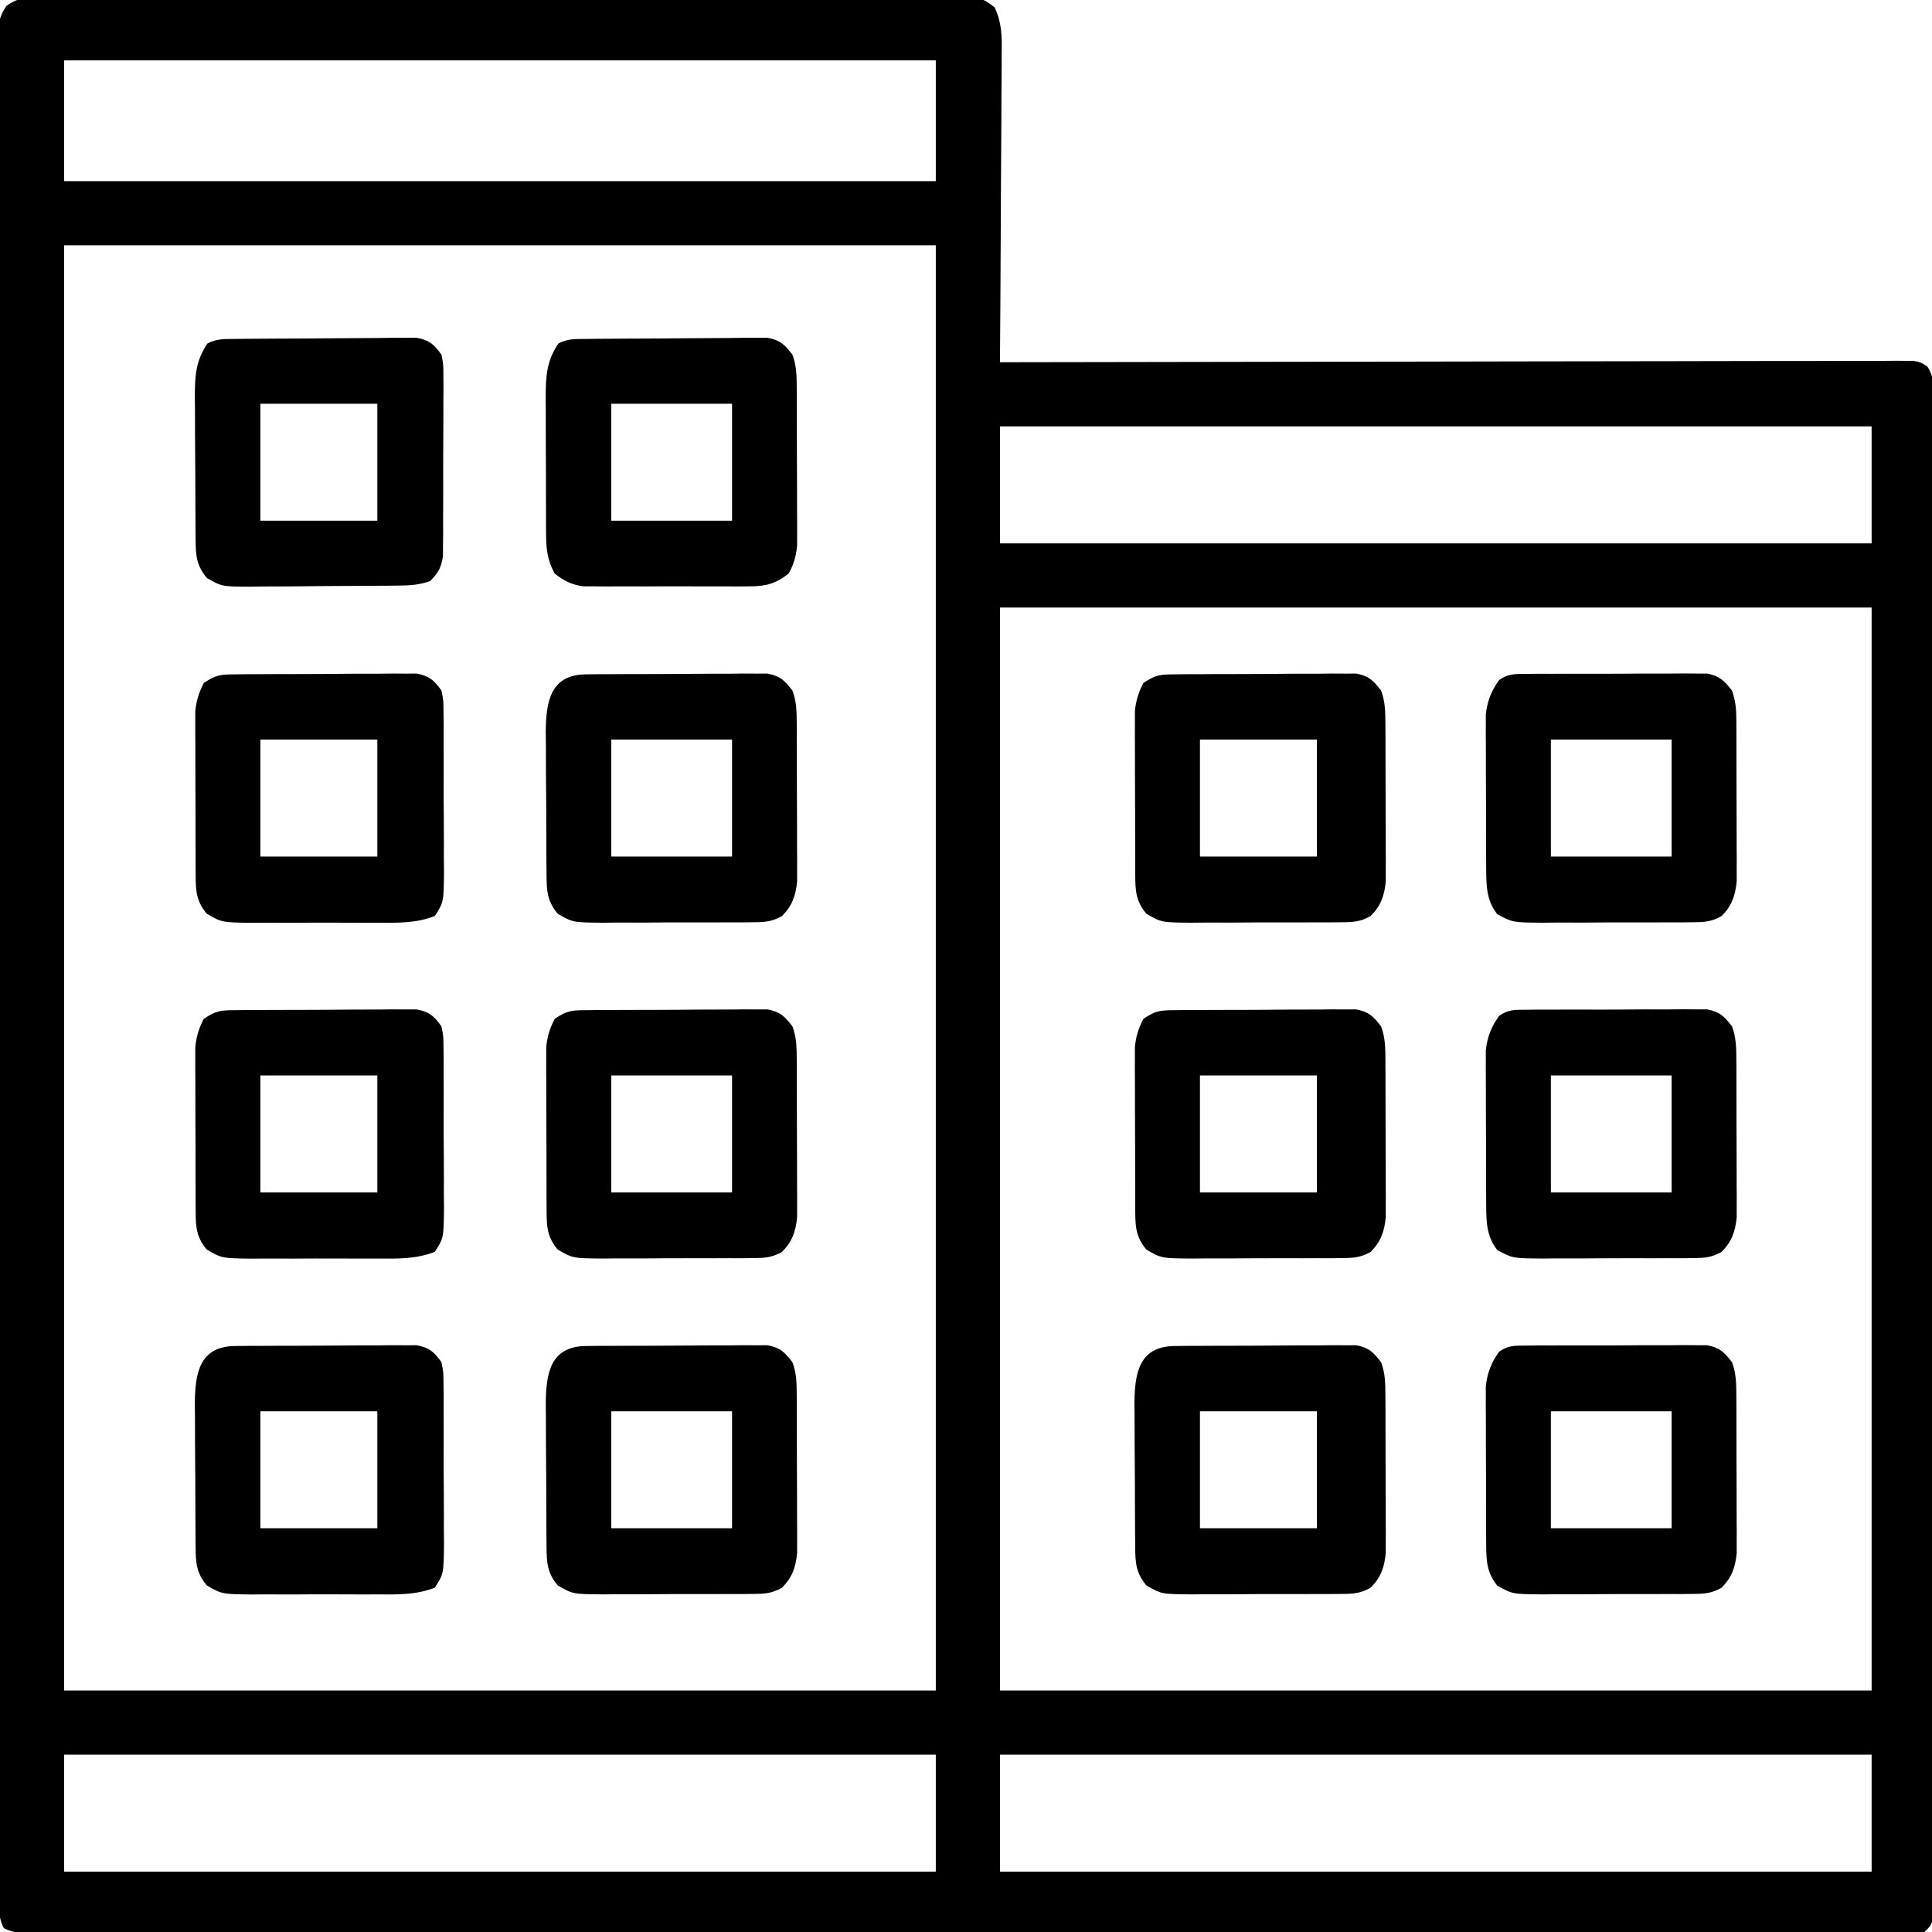
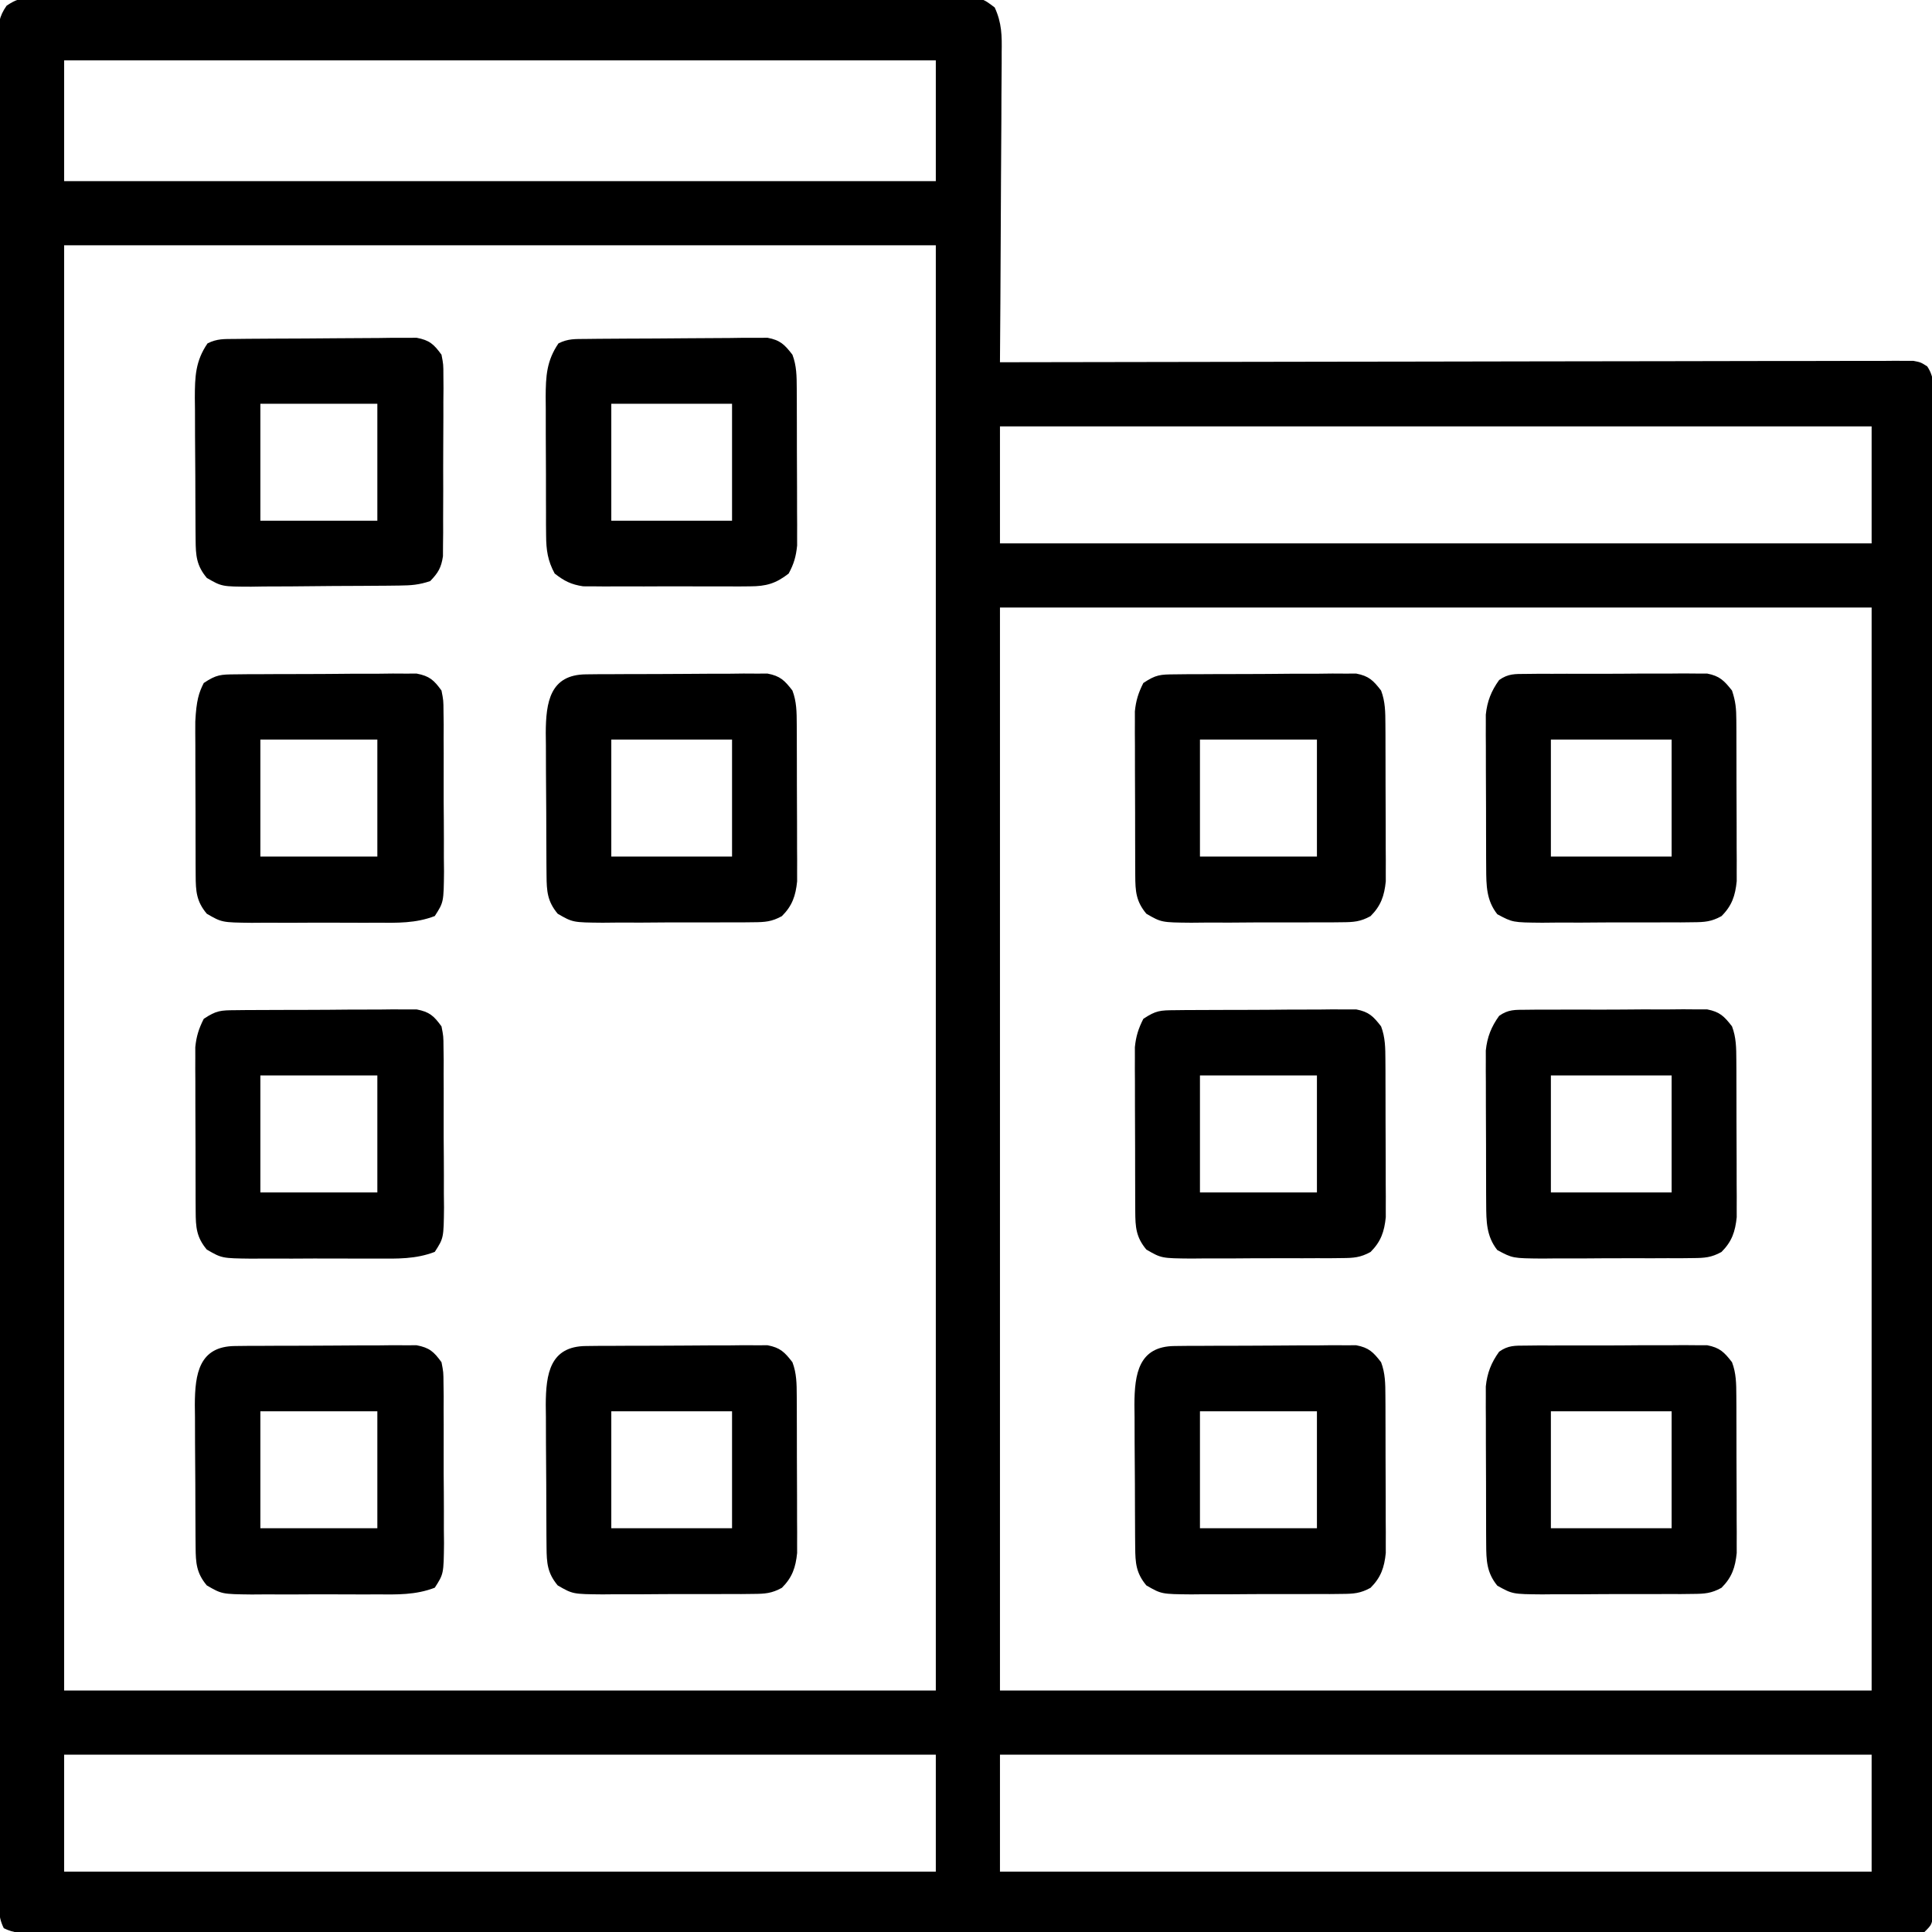
<svg xmlns="http://www.w3.org/2000/svg" version="1.1" width="512" height="512">
  <path d="M0 0 C0.901 -0.011 1.801 -0.022 2.729 -0.033 C3.715 -0.025 4.701 -0.017 5.716 -0.009 C6.766 -0.015 7.816 -0.022 8.898 -0.03 C12.428 -0.048 15.958 -0.038 19.488 -0.027 C22.014 -0.034 24.54 -0.043 27.066 -0.053 C33.222 -0.074 39.377 -0.075 45.533 -0.067 C50.535 -0.06 55.538 -0.062 60.54 -0.068 C61.251 -0.069 61.963 -0.07 62.696 -0.071 C64.142 -0.073 65.587 -0.074 67.033 -0.076 C80.591 -0.093 94.15 -0.084 107.709 -0.067 C120.118 -0.053 132.528 -0.067 144.937 -0.096 C157.675 -0.126 170.412 -0.137 183.15 -0.127 C184.59 -0.126 186.031 -0.125 187.471 -0.124 C188.179 -0.124 188.888 -0.123 189.618 -0.123 C194.615 -0.12 199.612 -0.13 204.609 -0.145 C211.333 -0.164 218.057 -0.157 224.781 -0.133 C227.253 -0.128 229.725 -0.131 232.197 -0.144 C235.563 -0.16 238.928 -0.145 242.295 -0.122 C243.28 -0.134 244.266 -0.146 245.281 -0.158 C251.748 -0.069 251.748 -0.069 255.115 2.488 C257.002 6.584 257.036 9.967 256.959 14.427 C256.96 15.316 256.961 16.204 256.961 17.119 C256.958 20.047 256.927 22.973 256.896 25.901 C256.888 27.934 256.883 29.967 256.879 32 C256.864 37.345 256.824 42.689 256.78 48.034 C256.739 53.49 256.721 58.946 256.701 64.403 C256.658 75.104 256.59 85.805 256.505 96.506 C257.76 96.503 259.015 96.501 260.308 96.498 C290.073 96.433 319.839 96.383 349.605 96.353 C353.266 96.349 356.927 96.345 360.589 96.341 C361.682 96.34 361.682 96.34 362.797 96.339 C374.61 96.326 386.422 96.302 398.234 96.275 C410.349 96.247 422.464 96.23 434.579 96.224 C442.058 96.22 449.538 96.207 457.017 96.182 C462.746 96.165 468.475 96.163 474.204 96.167 C476.559 96.166 478.913 96.16 481.268 96.149 C484.473 96.134 487.677 96.137 490.881 96.145 C491.822 96.137 492.763 96.128 493.732 96.119 C494.588 96.125 495.444 96.131 496.326 96.137 C497.066 96.136 497.806 96.135 498.568 96.134 C500.505 96.506 500.505 96.506 502.243 97.605 C504.151 100.479 503.88 102.862 503.88 106.288 C503.884 106.985 503.888 107.682 503.892 108.4 C503.902 110.752 503.891 113.104 503.88 115.457 C503.882 117.153 503.886 118.85 503.892 120.546 C503.902 125.221 503.894 129.897 503.883 134.572 C503.874 139.609 503.882 144.646 503.889 149.683 C503.898 159.555 503.892 169.427 503.879 179.3 C503.866 190.786 503.867 202.272 503.87 213.758 C503.873 234.246 503.861 254.733 503.841 275.221 C503.822 295.121 503.815 315.022 503.821 334.922 C503.827 356.57 503.827 378.219 503.816 399.867 C503.814 402.174 503.813 404.48 503.812 406.786 C503.811 408.489 503.811 408.489 503.81 410.225 C503.806 418.241 503.807 426.256 503.808 434.271 C503.811 444.032 503.805 453.793 503.791 463.553 C503.784 468.538 503.78 473.522 503.784 478.507 C503.788 483.063 503.783 487.619 503.77 492.176 C503.768 493.831 503.768 495.485 503.772 497.14 C503.777 499.377 503.77 501.613 503.76 503.85 C503.759 505.096 503.758 506.342 503.757 507.626 C503.505 510.506 503.505 510.506 501.505 512.506 C498.754 512.704 496.103 512.776 493.35 512.761 C492.063 512.765 492.063 512.765 490.751 512.77 C487.847 512.779 484.942 512.773 482.037 512.767 C479.946 512.77 477.856 512.774 475.765 512.778 C469.994 512.789 464.224 512.787 458.454 512.782 C452.24 512.78 446.027 512.789 439.814 512.796 C427.631 512.809 415.449 512.811 403.267 512.809 C393.37 512.807 383.473 512.808 373.576 512.813 C372.156 512.813 370.736 512.814 369.316 512.815 C367.176 512.815 365.036 512.816 362.896 512.817 C342.992 512.826 323.087 512.83 303.183 512.826 C302.056 512.826 302.056 512.826 300.907 512.825 C297.101 512.825 293.295 512.824 289.489 512.823 C288.733 512.823 287.977 512.823 287.198 512.822 C285.669 512.822 284.14 512.822 282.612 512.821 C258.82 512.816 235.028 512.824 211.236 512.842 C184.526 512.863 157.816 512.874 131.106 512.87 C128.26 512.869 125.414 512.869 122.568 512.869 C121.868 512.869 121.167 512.868 120.445 512.868 C109.848 512.867 99.252 512.874 88.656 512.884 C76.61 512.897 64.564 512.898 52.519 512.886 C46.368 512.88 40.217 512.879 34.065 512.891 C28.442 512.901 22.818 512.899 17.195 512.884 C15.153 512.882 13.111 512.884 11.07 512.892 C8.309 512.902 5.548 512.894 2.787 512.881 C1.982 512.888 1.177 512.896 0.348 512.903 C-2.519 512.875 -4.902 512.806 -7.489 511.498 C-9.142 508.226 -8.905 504.845 -8.875 501.261 C-8.88 500.407 -8.884 499.552 -8.889 498.671 C-8.901 495.781 -8.892 492.891 -8.882 490.001 C-8.887 487.918 -8.892 485.835 -8.899 483.752 C-8.913 478.009 -8.909 472.266 -8.902 466.522 C-8.897 460.336 -8.909 454.15 -8.92 447.964 C-8.936 436.539 -8.938 425.113 -8.933 413.688 C-8.929 403.134 -8.929 392.58 -8.935 382.025 C-8.936 380.611 -8.937 379.197 -8.937 377.783 C-8.938 375.652 -8.94 373.521 -8.941 371.391 C-8.952 351.572 -8.956 331.754 -8.948 311.936 C-8.948 311.188 -8.948 310.44 -8.947 309.67 C-8.945 303.599 -8.942 297.528 -8.94 291.457 C-8.93 267.772 -8.938 244.087 -8.961 220.402 C-8.987 193.809 -9 167.216 -8.993 140.622 C-8.992 137.788 -8.992 134.955 -8.991 132.121 C-8.991 131.423 -8.991 130.725 -8.99 130.006 C-8.988 119.458 -8.996 108.91 -9.009 98.361 C-9.024 86.369 -9.025 74.378 -9.007 62.386 C-8.999 56.263 -8.997 50.14 -9.012 44.017 C-9.026 38.418 -9.021 32.82 -9.002 27.221 C-8.998 25.189 -9.001 23.157 -9.011 21.126 C-9.024 18.376 -9.013 15.627 -8.995 12.877 C-9.005 12.078 -9.015 11.279 -9.024 10.456 C-8.978 6.985 -8.764 4.889 -6.744 2.015 C-4.224 0.325 -3.005 0.005 0 0 Z M8.505 16.506 C8.505 27.066 8.505 37.626 8.505 48.506 C84.735 48.506 160.965 48.506 239.505 48.506 C239.505 37.946 239.505 27.386 239.505 16.506 C163.275 16.506 87.045 16.506 8.505 16.506 Z M8.505 65.506 C8.505 191.896 8.505 318.286 8.505 448.506 C84.735 448.506 160.965 448.506 239.505 448.506 C239.505 322.116 239.505 195.726 239.505 65.506 C163.275 65.506 87.045 65.506 8.505 65.506 Z M256.505 113.506 C256.505 123.736 256.505 133.966 256.505 144.506 C332.735 144.506 408.965 144.506 487.505 144.506 C487.505 134.276 487.505 124.046 487.505 113.506 C411.275 113.506 335.045 113.506 256.505 113.506 Z M256.505 161.506 C256.505 256.216 256.505 350.926 256.505 448.506 C332.735 448.506 408.965 448.506 487.505 448.506 C487.505 353.796 487.505 259.086 487.505 161.506 C411.275 161.506 335.045 161.506 256.505 161.506 Z M8.505 465.506 C8.505 475.736 8.505 485.966 8.505 496.506 C84.735 496.506 160.965 496.506 239.505 496.506 C239.505 486.276 239.505 476.046 239.505 465.506 C163.275 465.506 87.045 465.506 8.505 465.506 Z M256.505 465.506 C256.505 475.736 256.505 485.966 256.505 496.506 C332.735 496.506 408.965 496.506 487.505 496.506 C487.505 486.276 487.505 476.046 487.505 465.506 C411.275 465.506 335.045 465.506 256.505 465.506 Z " fill="#000000" transform="translate(8.495,-0.506)" />
  <path d="M0 0 C1.662 -0.019 1.662 -0.019 3.358 -0.039 C5.153 -0.042 5.153 -0.042 6.985 -0.045 C8.214 -0.052 9.443 -0.059 10.71 -0.066 C13.311 -0.076 15.913 -0.08 18.515 -0.08 C22.5 -0.08 26.485 -0.121 30.471 -0.159 C32.996 -0.165 35.522 -0.169 38.047 -0.17 C39.242 -0.185 40.437 -0.199 41.668 -0.214 C43.335 -0.205 43.335 -0.205 45.035 -0.195 C46.012 -0.198 46.989 -0.201 47.995 -0.204 C51.355 0.438 52.511 1.611 54.582 4.291 C55.7 7.226 55.713 10.041 55.728 13.163 C55.734 14.128 55.74 15.092 55.747 16.086 C55.748 17.122 55.749 18.157 55.75 19.224 C55.755 20.829 55.755 20.829 55.76 22.467 C55.765 24.729 55.768 26.991 55.768 29.253 C55.77 32.711 55.788 36.17 55.807 39.628 C55.81 41.827 55.812 44.026 55.813 46.224 C55.82 47.258 55.827 48.291 55.835 49.356 C55.831 50.324 55.828 51.291 55.825 52.288 C55.827 53.136 55.828 53.983 55.83 54.856 C55.441 58.685 54.54 61.336 51.791 64.078 C49.094 65.559 47.32 65.677 44.25 65.695 C43.186 65.707 42.121 65.72 41.024 65.733 C39.879 65.73 38.734 65.727 37.555 65.724 C36.374 65.729 35.193 65.735 33.976 65.74 C31.479 65.746 28.981 65.745 26.484 65.737 C22.663 65.728 18.843 65.757 15.022 65.789 C12.595 65.79 10.169 65.79 7.742 65.787 C6.6 65.798 5.457 65.809 4.279 65.821 C-3.619 65.751 -3.619 65.751 -7.615 63.447 C-10.363 60.159 -10.545 57.482 -10.563 53.348 C-10.569 52.343 -10.576 51.338 -10.582 50.303 C-10.583 49.219 -10.585 48.134 -10.586 47.017 C-10.589 45.901 -10.592 44.785 -10.596 43.636 C-10.601 41.274 -10.603 38.911 -10.603 36.549 C-10.605 32.937 -10.623 29.325 -10.642 25.712 C-10.645 23.418 -10.647 21.124 -10.648 18.83 C-10.655 17.749 -10.663 16.669 -10.67 15.556 C-10.667 14.545 -10.664 13.534 -10.661 12.492 C-10.662 11.606 -10.663 10.72 -10.665 9.808 C-10.383 6.941 -9.725 4.856 -8.418 2.291 C-5.063 0.054 -3.924 0.031 0 0 Z M6.582 17.291 C6.582 27.521 6.582 37.751 6.582 48.291 C16.812 48.291 27.042 48.291 37.582 48.291 C37.582 38.061 37.582 27.831 37.582 17.291 C27.352 17.291 17.122 17.291 6.582 17.291 Z " fill="#000000" transform="translate(311.418,267.709)" />
  <path d="M0 0 C1.662 -0.019 1.662 -0.019 3.358 -0.039 C5.153 -0.042 5.153 -0.042 6.985 -0.045 C8.214 -0.052 9.443 -0.059 10.71 -0.066 C13.311 -0.076 15.913 -0.08 18.515 -0.08 C22.5 -0.08 26.485 -0.121 30.471 -0.159 C32.996 -0.165 35.522 -0.169 38.047 -0.17 C39.242 -0.185 40.437 -0.199 41.668 -0.214 C43.335 -0.205 43.335 -0.205 45.035 -0.195 C46.012 -0.198 46.989 -0.201 47.995 -0.204 C51.355 0.438 52.511 1.611 54.582 4.291 C55.7 7.226 55.713 10.041 55.728 13.163 C55.734 14.128 55.74 15.092 55.747 16.086 C55.748 17.122 55.749 18.157 55.75 19.224 C55.755 20.829 55.755 20.829 55.76 22.467 C55.765 24.729 55.768 26.991 55.768 29.253 C55.77 32.711 55.788 36.17 55.807 39.628 C55.81 41.827 55.812 44.026 55.813 46.224 C55.82 47.258 55.827 48.291 55.835 49.356 C55.831 50.324 55.828 51.291 55.825 52.288 C55.827 53.136 55.828 53.983 55.83 54.856 C55.441 58.685 54.54 61.336 51.791 64.078 C49.094 65.559 47.32 65.677 44.25 65.695 C43.186 65.707 42.121 65.72 41.024 65.733 C39.879 65.73 38.734 65.727 37.555 65.724 C36.374 65.729 35.193 65.735 33.976 65.74 C31.479 65.746 28.981 65.745 26.484 65.737 C22.663 65.728 18.843 65.757 15.022 65.789 C12.595 65.79 10.169 65.79 7.742 65.787 C6.6 65.798 5.457 65.809 4.279 65.821 C-3.619 65.751 -3.619 65.751 -7.615 63.447 C-10.363 60.159 -10.545 57.482 -10.563 53.348 C-10.569 52.343 -10.576 51.338 -10.582 50.303 C-10.583 49.219 -10.585 48.134 -10.586 47.017 C-10.589 45.901 -10.592 44.785 -10.596 43.636 C-10.601 41.274 -10.603 38.911 -10.603 36.549 C-10.605 32.937 -10.623 29.325 -10.642 25.712 C-10.645 23.418 -10.647 21.124 -10.648 18.83 C-10.655 17.749 -10.663 16.669 -10.67 15.556 C-10.667 14.545 -10.664 13.534 -10.661 12.492 C-10.662 11.606 -10.663 10.72 -10.665 9.808 C-10.383 6.941 -9.725 4.856 -8.418 2.291 C-5.063 0.054 -3.924 0.031 0 0 Z M6.582 17.291 C6.582 27.521 6.582 37.751 6.582 48.291 C16.812 48.291 27.042 48.291 37.582 48.291 C37.582 38.061 37.582 27.831 37.582 17.291 C27.352 17.291 17.122 17.291 6.582 17.291 Z " fill="#000000" transform="translate(311.418,178.709)" />
  <path d="M0 0 C1.662 -0.019 1.662 -0.019 3.358 -0.039 C4.56 -0.041 5.762 -0.043 7 -0.045 C8.231 -0.052 9.462 -0.059 10.73 -0.066 C13.337 -0.076 15.945 -0.08 18.553 -0.08 C21.228 -0.08 23.903 -0.094 26.578 -0.121 C30.427 -0.158 34.276 -0.168 38.125 -0.17 C39.923 -0.192 39.923 -0.192 41.756 -0.214 C43.427 -0.205 43.427 -0.205 45.133 -0.195 C46.603 -0.2 46.603 -0.2 48.102 -0.204 C51.467 0.438 52.622 1.606 54.696 4.291 C55.814 7.226 55.827 10.041 55.841 13.163 C55.847 14.128 55.854 15.092 55.86 16.086 C55.862 17.122 55.863 18.157 55.864 19.224 C55.869 20.829 55.869 20.829 55.874 22.467 C55.879 24.729 55.881 26.991 55.881 29.253 C55.883 32.711 55.901 36.17 55.92 39.628 C55.923 41.827 55.925 44.026 55.926 46.224 C55.933 47.258 55.941 48.291 55.948 49.356 C55.945 50.324 55.942 51.291 55.939 52.288 C55.94 53.136 55.942 53.983 55.943 54.856 C55.554 58.685 54.653 61.336 51.904 64.078 C49.208 65.559 47.433 65.677 44.364 65.695 C43.299 65.707 42.235 65.72 41.138 65.733 C39.993 65.73 38.848 65.727 37.668 65.724 C36.487 65.729 35.306 65.735 34.089 65.74 C31.592 65.746 29.095 65.745 26.597 65.737 C22.776 65.728 18.956 65.757 15.135 65.789 C12.709 65.79 10.282 65.79 7.856 65.787 C6.713 65.798 5.57 65.809 4.393 65.821 C-3.505 65.751 -3.505 65.751 -7.502 63.447 C-10.246 60.163 -10.433 57.477 -10.465 53.348 C-10.475 52.343 -10.485 51.338 -10.494 50.303 C-10.499 49.219 -10.503 48.134 -10.507 47.017 C-10.513 45.901 -10.519 44.785 -10.525 43.636 C-10.534 41.274 -10.541 38.911 -10.544 36.549 C-10.554 32.937 -10.585 29.325 -10.617 25.712 C-10.623 23.418 -10.628 21.124 -10.632 18.83 C-10.645 17.749 -10.657 16.669 -10.67 15.556 C-10.645 7.35 -9.539 0.074 0 0 Z M6.696 17.291 C6.696 27.521 6.696 37.751 6.696 48.291 C16.926 48.291 27.156 48.291 37.696 48.291 C37.696 38.061 37.696 27.831 37.696 17.291 C27.466 17.291 17.236 17.291 6.696 17.291 Z " fill="#000000" transform="translate(311.304,356.709)" />
-   <path d="M0 0 C1.662 -0.019 1.662 -0.019 3.358 -0.039 C5.153 -0.042 5.153 -0.042 6.985 -0.045 C8.214 -0.052 9.443 -0.059 10.71 -0.066 C13.311 -0.076 15.913 -0.08 18.515 -0.08 C22.5 -0.08 26.485 -0.121 30.471 -0.159 C32.996 -0.165 35.522 -0.169 38.047 -0.17 C39.242 -0.185 40.437 -0.199 41.668 -0.214 C43.335 -0.205 43.335 -0.205 45.035 -0.195 C46.012 -0.198 46.989 -0.201 47.995 -0.204 C51.355 0.438 52.511 1.611 54.582 4.291 C55.7 7.226 55.713 10.041 55.728 13.163 C55.734 14.128 55.74 15.092 55.747 16.086 C55.748 17.122 55.749 18.157 55.75 19.224 C55.755 20.829 55.755 20.829 55.76 22.467 C55.765 24.729 55.768 26.991 55.768 29.253 C55.77 32.711 55.788 36.17 55.807 39.628 C55.81 41.827 55.812 44.026 55.813 46.224 C55.82 47.258 55.827 48.291 55.835 49.356 C55.831 50.324 55.828 51.291 55.825 52.288 C55.827 53.136 55.828 53.983 55.83 54.856 C55.441 58.685 54.54 61.336 51.791 64.078 C49.094 65.559 47.32 65.677 44.25 65.695 C43.186 65.707 42.121 65.72 41.024 65.733 C39.879 65.73 38.734 65.727 37.555 65.724 C36.374 65.729 35.193 65.735 33.976 65.74 C31.479 65.746 28.981 65.745 26.484 65.737 C22.663 65.728 18.843 65.757 15.022 65.789 C12.595 65.79 10.169 65.79 7.742 65.787 C6.6 65.798 5.457 65.809 4.279 65.821 C-3.619 65.751 -3.619 65.751 -7.615 63.447 C-10.363 60.159 -10.545 57.482 -10.563 53.348 C-10.569 52.343 -10.576 51.338 -10.582 50.303 C-10.583 49.219 -10.585 48.134 -10.586 47.017 C-10.589 45.901 -10.592 44.785 -10.596 43.636 C-10.601 41.274 -10.603 38.911 -10.603 36.549 C-10.605 32.937 -10.623 29.325 -10.642 25.712 C-10.645 23.418 -10.647 21.124 -10.648 18.83 C-10.655 17.749 -10.663 16.669 -10.67 15.556 C-10.667 14.545 -10.664 13.534 -10.661 12.492 C-10.662 11.606 -10.663 10.72 -10.665 9.808 C-10.383 6.941 -9.725 4.856 -8.418 2.291 C-5.063 0.054 -3.924 0.031 0 0 Z M6.582 17.291 C6.582 27.521 6.582 37.751 6.582 48.291 C17.142 48.291 27.702 48.291 38.582 48.291 C38.582 38.061 38.582 27.831 38.582 17.291 C28.022 17.291 17.462 17.291 6.582 17.291 Z " fill="#000000" transform="translate(155.418,267.709)" />
  <path d="M0 0 C1.662 -0.019 1.662 -0.019 3.358 -0.039 C4.56 -0.041 5.762 -0.043 7 -0.045 C8.231 -0.052 9.462 -0.059 10.73 -0.066 C13.337 -0.076 15.945 -0.08 18.553 -0.08 C21.228 -0.08 23.903 -0.094 26.578 -0.121 C30.427 -0.158 34.276 -0.168 38.125 -0.17 C39.923 -0.192 39.923 -0.192 41.756 -0.214 C43.427 -0.205 43.427 -0.205 45.133 -0.195 C46.603 -0.2 46.603 -0.2 48.102 -0.204 C51.467 0.438 52.622 1.606 54.696 4.291 C55.814 7.226 55.827 10.041 55.841 13.163 C55.847 14.128 55.854 15.092 55.86 16.086 C55.862 17.122 55.863 18.157 55.864 19.224 C55.869 20.829 55.869 20.829 55.874 22.467 C55.879 24.729 55.881 26.991 55.881 29.253 C55.883 32.711 55.901 36.17 55.92 39.628 C55.923 41.827 55.925 44.026 55.926 46.224 C55.933 47.258 55.941 48.291 55.948 49.356 C55.945 50.324 55.942 51.291 55.939 52.288 C55.94 53.136 55.942 53.983 55.943 54.856 C55.554 58.685 54.653 61.336 51.904 64.078 C49.208 65.559 47.433 65.677 44.364 65.695 C43.299 65.707 42.235 65.72 41.138 65.733 C39.993 65.73 38.848 65.727 37.668 65.724 C36.487 65.729 35.306 65.735 34.089 65.74 C31.592 65.746 29.095 65.745 26.597 65.737 C22.776 65.728 18.956 65.757 15.135 65.789 C12.709 65.79 10.282 65.79 7.856 65.787 C6.713 65.798 5.57 65.809 4.393 65.821 C-3.505 65.751 -3.505 65.751 -7.502 63.447 C-10.246 60.163 -10.433 57.477 -10.465 53.348 C-10.475 52.343 -10.485 51.338 -10.494 50.303 C-10.499 49.219 -10.503 48.134 -10.507 47.017 C-10.513 45.901 -10.519 44.785 -10.525 43.636 C-10.534 41.274 -10.541 38.911 -10.544 36.549 C-10.554 32.937 -10.585 29.325 -10.617 25.712 C-10.623 23.418 -10.628 21.124 -10.632 18.83 C-10.645 17.749 -10.657 16.669 -10.67 15.556 C-10.645 7.35 -9.539 0.074 0 0 Z M6.696 17.291 C6.696 27.521 6.696 37.751 6.696 48.291 C17.256 48.291 27.816 48.291 38.696 48.291 C38.696 38.061 38.696 27.831 38.696 17.291 C28.136 17.291 17.576 17.291 6.696 17.291 Z " fill="#000000" transform="translate(155.304,356.709)" />
  <path d="M0 0 C1.662 -0.019 1.662 -0.019 3.358 -0.039 C4.56 -0.041 5.762 -0.043 7 -0.045 C8.231 -0.052 9.462 -0.059 10.73 -0.066 C13.337 -0.076 15.945 -0.08 18.553 -0.08 C21.228 -0.08 23.903 -0.094 26.578 -0.121 C30.427 -0.158 34.276 -0.168 38.125 -0.17 C39.923 -0.192 39.923 -0.192 41.756 -0.214 C43.427 -0.205 43.427 -0.205 45.133 -0.195 C46.603 -0.2 46.603 -0.2 48.102 -0.204 C51.467 0.438 52.622 1.606 54.696 4.291 C55.814 7.226 55.827 10.041 55.841 13.163 C55.847 14.128 55.854 15.092 55.86 16.086 C55.862 17.122 55.863 18.157 55.864 19.224 C55.869 20.829 55.869 20.829 55.874 22.467 C55.879 24.729 55.881 26.991 55.881 29.253 C55.883 32.711 55.901 36.17 55.92 39.628 C55.923 41.827 55.925 44.026 55.926 46.224 C55.933 47.258 55.941 48.291 55.948 49.356 C55.945 50.324 55.942 51.291 55.939 52.288 C55.94 53.136 55.942 53.983 55.943 54.856 C55.554 58.685 54.653 61.336 51.904 64.078 C49.208 65.559 47.433 65.677 44.364 65.695 C43.299 65.707 42.235 65.72 41.138 65.733 C39.993 65.73 38.848 65.727 37.668 65.724 C36.487 65.729 35.306 65.735 34.089 65.74 C31.592 65.746 29.095 65.745 26.597 65.737 C22.776 65.728 18.956 65.757 15.135 65.789 C12.709 65.79 10.282 65.79 7.856 65.787 C6.713 65.798 5.57 65.809 4.393 65.821 C-3.505 65.751 -3.505 65.751 -7.502 63.447 C-10.246 60.163 -10.433 57.477 -10.465 53.348 C-10.475 52.343 -10.485 51.338 -10.494 50.303 C-10.499 49.219 -10.503 48.134 -10.507 47.017 C-10.513 45.901 -10.519 44.785 -10.525 43.636 C-10.534 41.274 -10.541 38.911 -10.544 36.549 C-10.554 32.937 -10.585 29.325 -10.617 25.712 C-10.623 23.418 -10.628 21.124 -10.632 18.83 C-10.645 17.749 -10.657 16.669 -10.67 15.556 C-10.645 7.35 -9.539 0.074 0 0 Z M6.696 17.291 C6.696 27.521 6.696 37.751 6.696 48.291 C17.256 48.291 27.816 48.291 38.696 48.291 C38.696 38.061 38.696 27.831 38.696 17.291 C28.136 17.291 17.576 17.291 6.696 17.291 Z " fill="#000000" transform="translate(155.304,178.709)" />
  <path d="M0 0 C1.108 -0.013 2.216 -0.026 3.358 -0.039 C4.56 -0.046 5.762 -0.054 7 -0.061 C8.231 -0.069 9.462 -0.077 10.73 -0.086 C13.337 -0.1 15.945 -0.11 18.553 -0.118 C21.228 -0.127 23.903 -0.148 26.578 -0.18 C30.427 -0.222 34.276 -0.239 38.125 -0.249 C39.324 -0.266 40.522 -0.284 41.756 -0.302 C42.87 -0.299 43.985 -0.296 45.133 -0.293 C46.113 -0.299 47.093 -0.305 48.102 -0.311 C51.471 0.323 52.622 1.491 54.696 4.177 C55.814 7.113 55.827 9.927 55.841 13.05 C55.847 14.014 55.854 14.979 55.86 15.973 C55.862 17.008 55.863 18.044 55.864 19.111 C55.869 20.716 55.869 20.716 55.874 22.353 C55.879 24.615 55.881 26.877 55.881 29.139 C55.883 32.598 55.901 36.056 55.92 39.515 C55.923 41.713 55.925 43.912 55.926 46.111 C55.933 47.144 55.941 48.178 55.948 49.242 C55.945 50.21 55.942 51.178 55.939 52.175 C55.94 53.022 55.942 53.869 55.943 54.742 C55.649 57.635 55.094 59.618 53.696 62.177 C50.278 64.838 47.719 65.554 43.434 65.565 C42.41 65.575 41.385 65.584 40.329 65.594 C39.233 65.588 38.137 65.582 37.008 65.575 C35.305 65.58 35.305 65.58 33.568 65.584 C31.171 65.586 28.774 65.581 26.376 65.568 C22.709 65.552 19.043 65.568 15.375 65.587 C13.045 65.585 10.714 65.581 8.383 65.575 C7.287 65.582 6.191 65.588 5.062 65.594 C3.525 65.58 3.525 65.58 1.958 65.565 C1.06 65.563 0.162 65.56 -0.762 65.558 C-3.953 65.08 -5.76 64.158 -8.304 62.177 C-10.15 58.798 -10.558 55.928 -10.579 52.115 C-10.588 51.133 -10.598 50.152 -10.608 49.141 C-10.607 48.092 -10.606 47.043 -10.605 45.962 C-10.609 44.874 -10.614 43.785 -10.618 42.664 C-10.624 40.365 -10.624 38.066 -10.62 35.767 C-10.617 32.256 -10.64 28.745 -10.666 25.234 C-10.668 22.997 -10.669 20.761 -10.667 18.525 C-10.677 17.478 -10.686 16.431 -10.695 15.352 C-10.661 9.905 -10.477 5.837 -7.304 1.177 C-4.737 -0.106 -2.874 0.029 0 0 Z M6.696 17.177 C6.696 27.407 6.696 37.637 6.696 48.177 C17.256 48.177 27.816 48.177 38.696 48.177 C38.696 37.947 38.696 27.717 38.696 17.177 C28.136 17.177 17.576 17.177 6.696 17.177 Z " fill="#000000" transform="translate(155.304,89.823)" />
  <path d="M0 0 C1.662 -0.019 1.662 -0.019 3.358 -0.038 C4.555 -0.036 5.751 -0.033 6.985 -0.03 C8.828 -0.037 8.828 -0.037 10.71 -0.045 C13.978 -0.054 17.246 -0.046 20.515 -0.035 C23.833 -0.032 27.152 -0.068 30.471 -0.094 C32.996 -0.096 35.522 -0.095 38.047 -0.092 C39.242 -0.103 40.437 -0.115 41.668 -0.126 C43.335 -0.112 43.335 -0.112 45.035 -0.098 C46.501 -0.097 46.501 -0.097 47.995 -0.097 C51.352 0.553 52.511 1.726 54.582 4.404 C55.7 7.34 55.713 10.154 55.728 13.277 C55.734 14.241 55.74 15.206 55.747 16.2 C55.748 17.235 55.749 18.271 55.75 19.338 C55.755 20.943 55.755 20.943 55.76 22.58 C55.765 24.842 55.768 27.104 55.768 29.366 C55.77 32.825 55.788 36.283 55.807 39.742 C55.81 41.941 55.812 44.139 55.813 46.338 C55.82 47.371 55.827 48.405 55.835 49.469 C55.831 50.437 55.828 51.405 55.825 52.402 C55.827 53.249 55.828 54.096 55.83 54.969 C55.441 58.799 54.54 61.449 51.791 64.191 C49.094 65.672 47.32 65.79 44.25 65.808 C43.186 65.821 42.121 65.833 41.024 65.847 C39.879 65.844 38.734 65.841 37.555 65.838 C36.374 65.843 35.193 65.848 33.976 65.854 C31.479 65.86 28.981 65.859 26.484 65.85 C22.663 65.842 18.843 65.87 15.022 65.902 C12.595 65.904 10.169 65.903 7.742 65.9 C6.6 65.911 5.457 65.923 4.279 65.934 C-3.59 65.865 -3.59 65.865 -7.615 63.623 C-10.451 60.132 -10.543 56.931 -10.563 52.531 C-10.569 51.567 -10.576 50.602 -10.582 49.608 C-10.583 48.573 -10.585 47.537 -10.586 46.47 C-10.589 45.4 -10.592 44.33 -10.596 43.228 C-10.601 40.966 -10.603 38.704 -10.603 36.442 C-10.605 32.983 -10.623 29.525 -10.642 26.066 C-10.645 23.868 -10.647 21.669 -10.648 19.47 C-10.655 18.437 -10.663 17.404 -10.67 16.339 C-10.667 15.371 -10.664 14.403 -10.661 13.406 C-10.662 12.559 -10.663 11.712 -10.665 10.839 C-10.301 7.256 -9.232 4.536 -7.131 1.617 C-4.712 -0.095 -2.948 0.016 0 0 Z M6.582 17.404 C6.582 27.634 6.582 37.864 6.582 48.404 C17.142 48.404 27.702 48.404 38.582 48.404 C38.582 38.174 38.582 27.944 38.582 17.404 C28.022 17.404 17.462 17.404 6.582 17.404 Z " fill="#000000" transform="translate(404.418,356.596)" />
  <path d="M0 0 C1.662 -0.019 1.662 -0.019 3.358 -0.038 C4.555 -0.036 5.751 -0.033 6.985 -0.03 C8.828 -0.037 8.828 -0.037 10.71 -0.045 C13.978 -0.054 17.246 -0.046 20.515 -0.035 C23.833 -0.032 27.152 -0.068 30.471 -0.094 C32.996 -0.096 35.522 -0.095 38.047 -0.092 C39.242 -0.103 40.437 -0.115 41.668 -0.126 C43.335 -0.112 43.335 -0.112 45.035 -0.098 C46.501 -0.097 46.501 -0.097 47.995 -0.097 C51.328 0.548 52.494 1.78 54.582 4.404 C55.556 7.324 55.714 9.215 55.728 12.255 C55.734 13.24 55.74 14.224 55.747 15.239 C55.748 16.302 55.749 17.364 55.75 18.459 C55.755 20.099 55.755 20.099 55.76 21.773 C55.765 24.088 55.768 26.403 55.768 28.718 C55.77 32.258 55.788 35.798 55.807 39.338 C55.81 41.586 55.812 43.835 55.813 46.084 C55.82 47.142 55.827 48.201 55.835 49.291 C55.831 50.282 55.828 51.273 55.825 52.294 C55.827 53.162 55.828 54.03 55.83 54.925 C55.445 58.777 54.556 61.433 51.791 64.191 C49.094 65.672 47.32 65.79 44.25 65.808 C43.186 65.821 42.121 65.833 41.024 65.847 C39.879 65.844 38.734 65.841 37.555 65.838 C36.374 65.843 35.193 65.848 33.976 65.854 C31.479 65.86 28.981 65.859 26.484 65.85 C22.663 65.842 18.843 65.87 15.022 65.902 C12.595 65.904 10.169 65.903 7.742 65.9 C6.6 65.911 5.457 65.923 4.279 65.934 C-3.559 65.865 -3.559 65.865 -7.615 63.686 C-10.522 60.006 -10.542 56.079 -10.563 51.51 C-10.569 50.565 -10.576 49.621 -10.582 48.647 C-10.583 47.639 -10.585 46.631 -10.586 45.592 C-10.589 44.545 -10.592 43.499 -10.596 42.42 C-10.601 40.212 -10.603 38.003 -10.603 35.794 C-10.605 32.416 -10.623 29.039 -10.642 25.662 C-10.645 23.513 -10.647 21.365 -10.648 19.217 C-10.655 18.208 -10.663 17.2 -10.67 16.161 C-10.667 15.216 -10.664 14.272 -10.661 13.299 C-10.662 12.472 -10.663 11.646 -10.665 10.794 C-10.297 7.235 -9.219 4.517 -7.131 1.617 C-4.712 -0.095 -2.948 0.016 0 0 Z M6.582 17.404 C6.582 27.634 6.582 37.864 6.582 48.404 C17.142 48.404 27.702 48.404 38.582 48.404 C38.582 38.174 38.582 27.944 38.582 17.404 C28.022 17.404 17.462 17.404 6.582 17.404 Z " fill="#000000" transform="translate(404.418,178.596)" />
  <path d="M0 0 C1.662 -0.019 1.662 -0.019 3.358 -0.038 C4.555 -0.036 5.751 -0.033 6.985 -0.03 C8.828 -0.037 8.828 -0.037 10.71 -0.045 C13.978 -0.054 17.246 -0.046 20.515 -0.035 C23.833 -0.032 27.152 -0.068 30.471 -0.094 C32.996 -0.096 35.522 -0.095 38.047 -0.092 C39.242 -0.103 40.437 -0.115 41.668 -0.126 C43.335 -0.112 43.335 -0.112 45.035 -0.098 C46.501 -0.097 46.501 -0.097 47.995 -0.097 C51.352 0.553 52.511 1.726 54.582 4.404 C55.7 7.34 55.713 10.154 55.728 13.277 C55.734 14.241 55.74 15.206 55.747 16.2 C55.748 17.235 55.749 18.271 55.75 19.338 C55.755 20.943 55.755 20.943 55.76 22.58 C55.765 24.842 55.768 27.104 55.768 29.366 C55.77 32.825 55.788 36.283 55.807 39.742 C55.81 41.941 55.812 44.139 55.813 46.338 C55.82 47.371 55.827 48.405 55.835 49.469 C55.831 50.437 55.828 51.405 55.825 52.402 C55.827 53.249 55.828 54.096 55.83 54.969 C55.441 58.799 54.54 61.449 51.791 64.191 C49.094 65.672 47.32 65.79 44.25 65.808 C43.186 65.821 42.121 65.833 41.024 65.847 C39.879 65.844 38.734 65.841 37.555 65.838 C36.374 65.843 35.193 65.848 33.976 65.854 C31.479 65.86 28.981 65.859 26.484 65.85 C22.663 65.842 18.843 65.87 15.022 65.902 C12.595 65.904 10.169 65.903 7.742 65.9 C6.6 65.911 5.457 65.923 4.279 65.934 C-3.559 65.865 -3.559 65.865 -7.615 63.686 C-10.522 60.006 -10.542 56.079 -10.563 51.51 C-10.569 50.565 -10.576 49.621 -10.582 48.647 C-10.583 47.639 -10.585 46.631 -10.586 45.592 C-10.589 44.545 -10.592 43.499 -10.596 42.42 C-10.601 40.212 -10.603 38.003 -10.603 35.794 C-10.605 32.416 -10.623 29.039 -10.642 25.662 C-10.645 23.513 -10.647 21.365 -10.648 19.217 C-10.655 18.208 -10.663 17.2 -10.67 16.161 C-10.667 15.216 -10.664 14.272 -10.661 13.299 C-10.662 12.472 -10.663 11.646 -10.665 10.794 C-10.297 7.235 -9.219 4.517 -7.131 1.617 C-4.712 -0.095 -2.948 0.016 0 0 Z M6.582 17.404 C6.582 27.634 6.582 37.864 6.582 48.404 C17.142 48.404 27.702 48.404 38.582 48.404 C38.582 38.174 38.582 27.944 38.582 17.404 C28.022 17.404 17.462 17.404 6.582 17.404 Z " fill="#000000" transform="translate(404.418,267.596)" />
  <path d="M0 0 C1.662 -0.019 1.662 -0.019 3.358 -0.039 C5.153 -0.042 5.153 -0.042 6.985 -0.045 C8.214 -0.052 9.443 -0.059 10.71 -0.066 C13.311 -0.076 15.913 -0.08 18.515 -0.08 C22.5 -0.08 26.485 -0.121 30.471 -0.159 C32.996 -0.165 35.522 -0.169 38.047 -0.17 C39.242 -0.185 40.437 -0.199 41.668 -0.214 C43.335 -0.205 43.335 -0.205 45.035 -0.195 C46.012 -0.198 46.989 -0.201 47.995 -0.204 C51.401 0.447 52.556 1.502 54.582 4.291 C55.097 6.909 55.097 6.909 55.116 9.914 C55.132 11.042 55.147 12.17 55.164 13.332 C55.159 14.545 55.154 15.759 55.149 17.009 C55.155 18.259 55.161 19.509 55.167 20.797 C55.175 23.441 55.173 26.082 55.159 28.726 C55.141 32.109 55.165 35.491 55.2 38.874 C55.227 42.106 55.217 45.339 55.211 48.572 C55.224 49.785 55.238 50.999 55.251 52.249 C55.161 60.394 55.161 60.394 52.801 64.052 C47.73 66.003 42.845 65.86 37.457 65.822 C35.688 65.828 35.688 65.828 33.883 65.833 C31.391 65.836 28.9 65.829 26.408 65.812 C22.596 65.791 18.785 65.812 14.973 65.837 C12.551 65.835 10.129 65.83 7.707 65.822 C5.998 65.834 5.998 65.834 4.254 65.846 C-3.617 65.753 -3.617 65.753 -7.613 63.445 C-10.365 60.16 -10.545 57.482 -10.563 53.348 C-10.569 52.343 -10.576 51.338 -10.582 50.303 C-10.583 49.219 -10.585 48.134 -10.586 47.017 C-10.589 45.901 -10.592 44.785 -10.596 43.636 C-10.601 41.274 -10.603 38.911 -10.603 36.549 C-10.605 32.937 -10.623 29.325 -10.642 25.712 C-10.645 23.418 -10.647 21.124 -10.648 18.83 C-10.655 17.749 -10.663 16.669 -10.67 15.556 C-10.667 14.545 -10.664 13.534 -10.661 12.492 C-10.662 11.606 -10.663 10.72 -10.665 9.808 C-10.383 6.941 -9.725 4.856 -8.418 2.291 C-5.063 0.054 -3.924 0.031 0 0 Z M6.582 17.291 C6.582 27.521 6.582 37.751 6.582 48.291 C16.812 48.291 27.042 48.291 37.582 48.291 C37.582 38.061 37.582 27.831 37.582 17.291 C27.352 17.291 17.122 17.291 6.582 17.291 Z " fill="#000000" transform="translate(62.418,267.709)" />
-   <path d="M0 0 C1.662 -0.019 1.662 -0.019 3.358 -0.039 C5.153 -0.042 5.153 -0.042 6.985 -0.045 C8.214 -0.052 9.443 -0.059 10.71 -0.066 C13.311 -0.076 15.913 -0.08 18.515 -0.08 C22.5 -0.08 26.485 -0.121 30.471 -0.159 C32.996 -0.165 35.522 -0.169 38.047 -0.17 C39.242 -0.185 40.437 -0.199 41.668 -0.214 C43.335 -0.205 43.335 -0.205 45.035 -0.195 C46.012 -0.198 46.989 -0.201 47.995 -0.204 C51.401 0.447 52.556 1.502 54.582 4.291 C55.097 6.909 55.097 6.909 55.116 9.914 C55.132 11.042 55.147 12.17 55.164 13.332 C55.159 14.545 55.154 15.759 55.149 17.009 C55.155 18.259 55.161 19.509 55.167 20.797 C55.175 23.441 55.173 26.082 55.159 28.726 C55.141 32.109 55.165 35.491 55.2 38.874 C55.227 42.106 55.217 45.339 55.211 48.572 C55.224 49.785 55.238 50.999 55.251 52.249 C55.161 60.394 55.161 60.394 52.801 64.052 C47.73 66.003 42.845 65.86 37.457 65.822 C35.688 65.828 35.688 65.828 33.883 65.833 C31.391 65.836 28.9 65.829 26.408 65.812 C22.596 65.791 18.785 65.812 14.973 65.837 C12.551 65.835 10.129 65.83 7.707 65.822 C5.998 65.834 5.998 65.834 4.254 65.846 C-3.617 65.753 -3.617 65.753 -7.613 63.445 C-10.365 60.16 -10.545 57.482 -10.563 53.348 C-10.569 52.343 -10.576 51.338 -10.582 50.303 C-10.583 49.219 -10.585 48.134 -10.586 47.017 C-10.589 45.901 -10.592 44.785 -10.596 43.636 C-10.601 41.274 -10.603 38.911 -10.603 36.549 C-10.605 32.937 -10.623 29.325 -10.642 25.712 C-10.645 23.418 -10.647 21.124 -10.648 18.83 C-10.655 17.749 -10.663 16.669 -10.67 15.556 C-10.667 14.545 -10.664 13.534 -10.661 12.492 C-10.662 11.606 -10.663 10.72 -10.665 9.808 C-10.383 6.941 -9.725 4.856 -8.418 2.291 C-5.063 0.054 -3.924 0.031 0 0 Z M6.582 17.291 C6.582 27.521 6.582 37.751 6.582 48.291 C16.812 48.291 27.042 48.291 37.582 48.291 C37.582 38.061 37.582 27.831 37.582 17.291 C27.352 17.291 17.122 17.291 6.582 17.291 Z " fill="#000000" transform="translate(62.418,178.709)" />
+   <path d="M0 0 C1.662 -0.019 1.662 -0.019 3.358 -0.039 C5.153 -0.042 5.153 -0.042 6.985 -0.045 C8.214 -0.052 9.443 -0.059 10.71 -0.066 C13.311 -0.076 15.913 -0.08 18.515 -0.08 C22.5 -0.08 26.485 -0.121 30.471 -0.159 C32.996 -0.165 35.522 -0.169 38.047 -0.17 C39.242 -0.185 40.437 -0.199 41.668 -0.214 C43.335 -0.205 43.335 -0.205 45.035 -0.195 C46.012 -0.198 46.989 -0.201 47.995 -0.204 C51.401 0.447 52.556 1.502 54.582 4.291 C55.097 6.909 55.097 6.909 55.116 9.914 C55.132 11.042 55.147 12.17 55.164 13.332 C55.159 14.545 55.154 15.759 55.149 17.009 C55.155 18.259 55.161 19.509 55.167 20.797 C55.175 23.441 55.173 26.082 55.159 28.726 C55.141 32.109 55.165 35.491 55.2 38.874 C55.227 42.106 55.217 45.339 55.211 48.572 C55.224 49.785 55.238 50.999 55.251 52.249 C55.161 60.394 55.161 60.394 52.801 64.052 C47.73 66.003 42.845 65.86 37.457 65.822 C35.688 65.828 35.688 65.828 33.883 65.833 C31.391 65.836 28.9 65.829 26.408 65.812 C22.596 65.791 18.785 65.812 14.973 65.837 C12.551 65.835 10.129 65.83 7.707 65.822 C5.998 65.834 5.998 65.834 4.254 65.846 C-3.617 65.753 -3.617 65.753 -7.613 63.445 C-10.365 60.16 -10.545 57.482 -10.563 53.348 C-10.569 52.343 -10.576 51.338 -10.582 50.303 C-10.583 49.219 -10.585 48.134 -10.586 47.017 C-10.589 45.901 -10.592 44.785 -10.596 43.636 C-10.601 41.274 -10.603 38.911 -10.603 36.549 C-10.605 32.937 -10.623 29.325 -10.642 25.712 C-10.645 23.418 -10.647 21.124 -10.648 18.83 C-10.655 17.749 -10.663 16.669 -10.67 15.556 C-10.667 14.545 -10.664 13.534 -10.661 12.492 C-10.383 6.941 -9.725 4.856 -8.418 2.291 C-5.063 0.054 -3.924 0.031 0 0 Z M6.582 17.291 C6.582 27.521 6.582 37.751 6.582 48.291 C16.812 48.291 27.042 48.291 37.582 48.291 C37.582 38.061 37.582 27.831 37.582 17.291 C27.352 17.291 17.122 17.291 6.582 17.291 Z " fill="#000000" transform="translate(62.418,178.709)" />
  <path d="M0 0 C1.662 -0.019 1.662 -0.019 3.358 -0.039 C4.56 -0.041 5.762 -0.043 7 -0.045 C8.231 -0.052 9.462 -0.059 10.73 -0.066 C13.337 -0.076 15.945 -0.08 18.553 -0.08 C21.228 -0.08 23.903 -0.094 26.578 -0.121 C30.427 -0.158 34.276 -0.168 38.125 -0.17 C39.923 -0.192 39.923 -0.192 41.756 -0.214 C43.427 -0.205 43.427 -0.205 45.133 -0.195 C46.603 -0.2 46.603 -0.2 48.102 -0.204 C51.513 0.446 52.667 1.497 54.696 4.291 C55.21 6.909 55.21 6.909 55.229 9.914 C55.245 11.042 55.261 12.17 55.277 13.332 C55.272 14.545 55.267 15.759 55.262 17.009 C55.268 18.259 55.275 19.509 55.281 20.797 C55.288 23.441 55.287 26.082 55.272 28.726 C55.255 32.109 55.279 35.491 55.314 38.874 C55.341 42.106 55.331 45.339 55.325 48.572 C55.338 49.785 55.351 50.999 55.365 52.249 C55.274 60.394 55.274 60.394 52.914 64.052 C47.844 66.003 42.959 65.86 37.571 65.822 C35.801 65.828 35.801 65.828 33.996 65.833 C31.505 65.836 29.013 65.829 26.522 65.812 C22.709 65.791 18.899 65.812 15.086 65.837 C12.665 65.835 10.243 65.83 7.821 65.822 C6.111 65.834 6.111 65.834 4.367 65.846 C-3.503 65.753 -3.503 65.753 -7.5 63.445 C-10.248 60.164 -10.433 57.477 -10.465 53.348 C-10.475 52.343 -10.485 51.338 -10.494 50.303 C-10.499 49.219 -10.503 48.134 -10.507 47.017 C-10.513 45.901 -10.519 44.785 -10.525 43.636 C-10.534 41.274 -10.541 38.911 -10.544 36.549 C-10.554 32.937 -10.585 29.325 -10.617 25.712 C-10.623 23.418 -10.628 21.124 -10.632 18.83 C-10.645 17.749 -10.657 16.669 -10.67 15.556 C-10.645 7.35 -9.539 0.074 0 0 Z M6.696 17.291 C6.696 27.521 6.696 37.751 6.696 48.291 C16.926 48.291 27.156 48.291 37.696 48.291 C37.696 38.061 37.696 27.831 37.696 17.291 C27.466 17.291 17.236 17.291 6.696 17.291 Z " fill="#000000" transform="translate(62.304,356.709)" />
  <path d="M0 0 C1.108 -0.013 2.216 -0.026 3.358 -0.039 C4.56 -0.046 5.762 -0.054 7 -0.061 C8.231 -0.069 9.462 -0.077 10.73 -0.086 C13.337 -0.1 15.945 -0.11 18.553 -0.118 C21.228 -0.127 23.903 -0.148 26.578 -0.18 C30.427 -0.222 34.276 -0.239 38.125 -0.249 C39.324 -0.266 40.522 -0.284 41.756 -0.302 C42.87 -0.299 43.985 -0.296 45.133 -0.293 C46.113 -0.299 47.093 -0.305 48.102 -0.311 C51.514 0.331 52.667 1.386 54.696 4.177 C55.197 6.757 55.197 6.757 55.198 9.708 C55.207 10.816 55.216 11.924 55.226 13.066 C55.215 14.257 55.203 15.449 55.192 16.677 C55.193 17.905 55.195 19.133 55.196 20.398 C55.195 22.993 55.183 25.589 55.162 28.185 C55.133 32.162 55.142 36.137 55.155 40.115 C55.149 42.635 55.14 45.156 55.129 47.677 C55.132 48.869 55.135 50.06 55.138 51.288 C55.126 52.396 55.113 53.504 55.1 54.646 C55.094 55.62 55.089 56.594 55.083 57.597 C54.628 60.628 53.815 61.988 51.696 64.177 C48.712 65.171 46.687 65.321 43.569 65.354 C42.525 65.367 41.48 65.38 40.403 65.393 C39.275 65.4 38.147 65.408 36.985 65.415 C35.825 65.423 34.664 65.431 33.469 65.44 C31.013 65.454 28.556 65.464 26.1 65.472 C22.343 65.489 18.586 65.533 14.829 65.577 C12.443 65.588 10.058 65.596 7.672 65.603 C5.986 65.629 5.986 65.629 4.266 65.656 C-3.512 65.634 -3.512 65.634 -7.49 63.338 C-10.243 60.059 -10.433 57.381 -10.465 53.25 C-10.475 52.249 -10.485 51.247 -10.494 50.215 C-10.499 49.134 -10.503 48.053 -10.507 46.939 C-10.513 45.825 -10.519 44.712 -10.525 43.564 C-10.534 41.207 -10.541 38.849 -10.544 36.491 C-10.554 32.889 -10.585 29.288 -10.617 25.687 C-10.623 23.396 -10.628 21.105 -10.632 18.814 C-10.645 17.739 -10.657 16.663 -10.67 15.556 C-10.653 10.044 -10.538 5.884 -7.304 1.177 C-4.737 -0.106 -2.874 0.029 0 0 Z M6.696 17.177 C6.696 27.407 6.696 37.637 6.696 48.177 C16.926 48.177 27.156 48.177 37.696 48.177 C37.696 37.947 37.696 27.717 37.696 17.177 C27.466 17.177 17.236 17.177 6.696 17.177 Z " fill="#000000" transform="translate(62.304,89.823)" />
</svg>